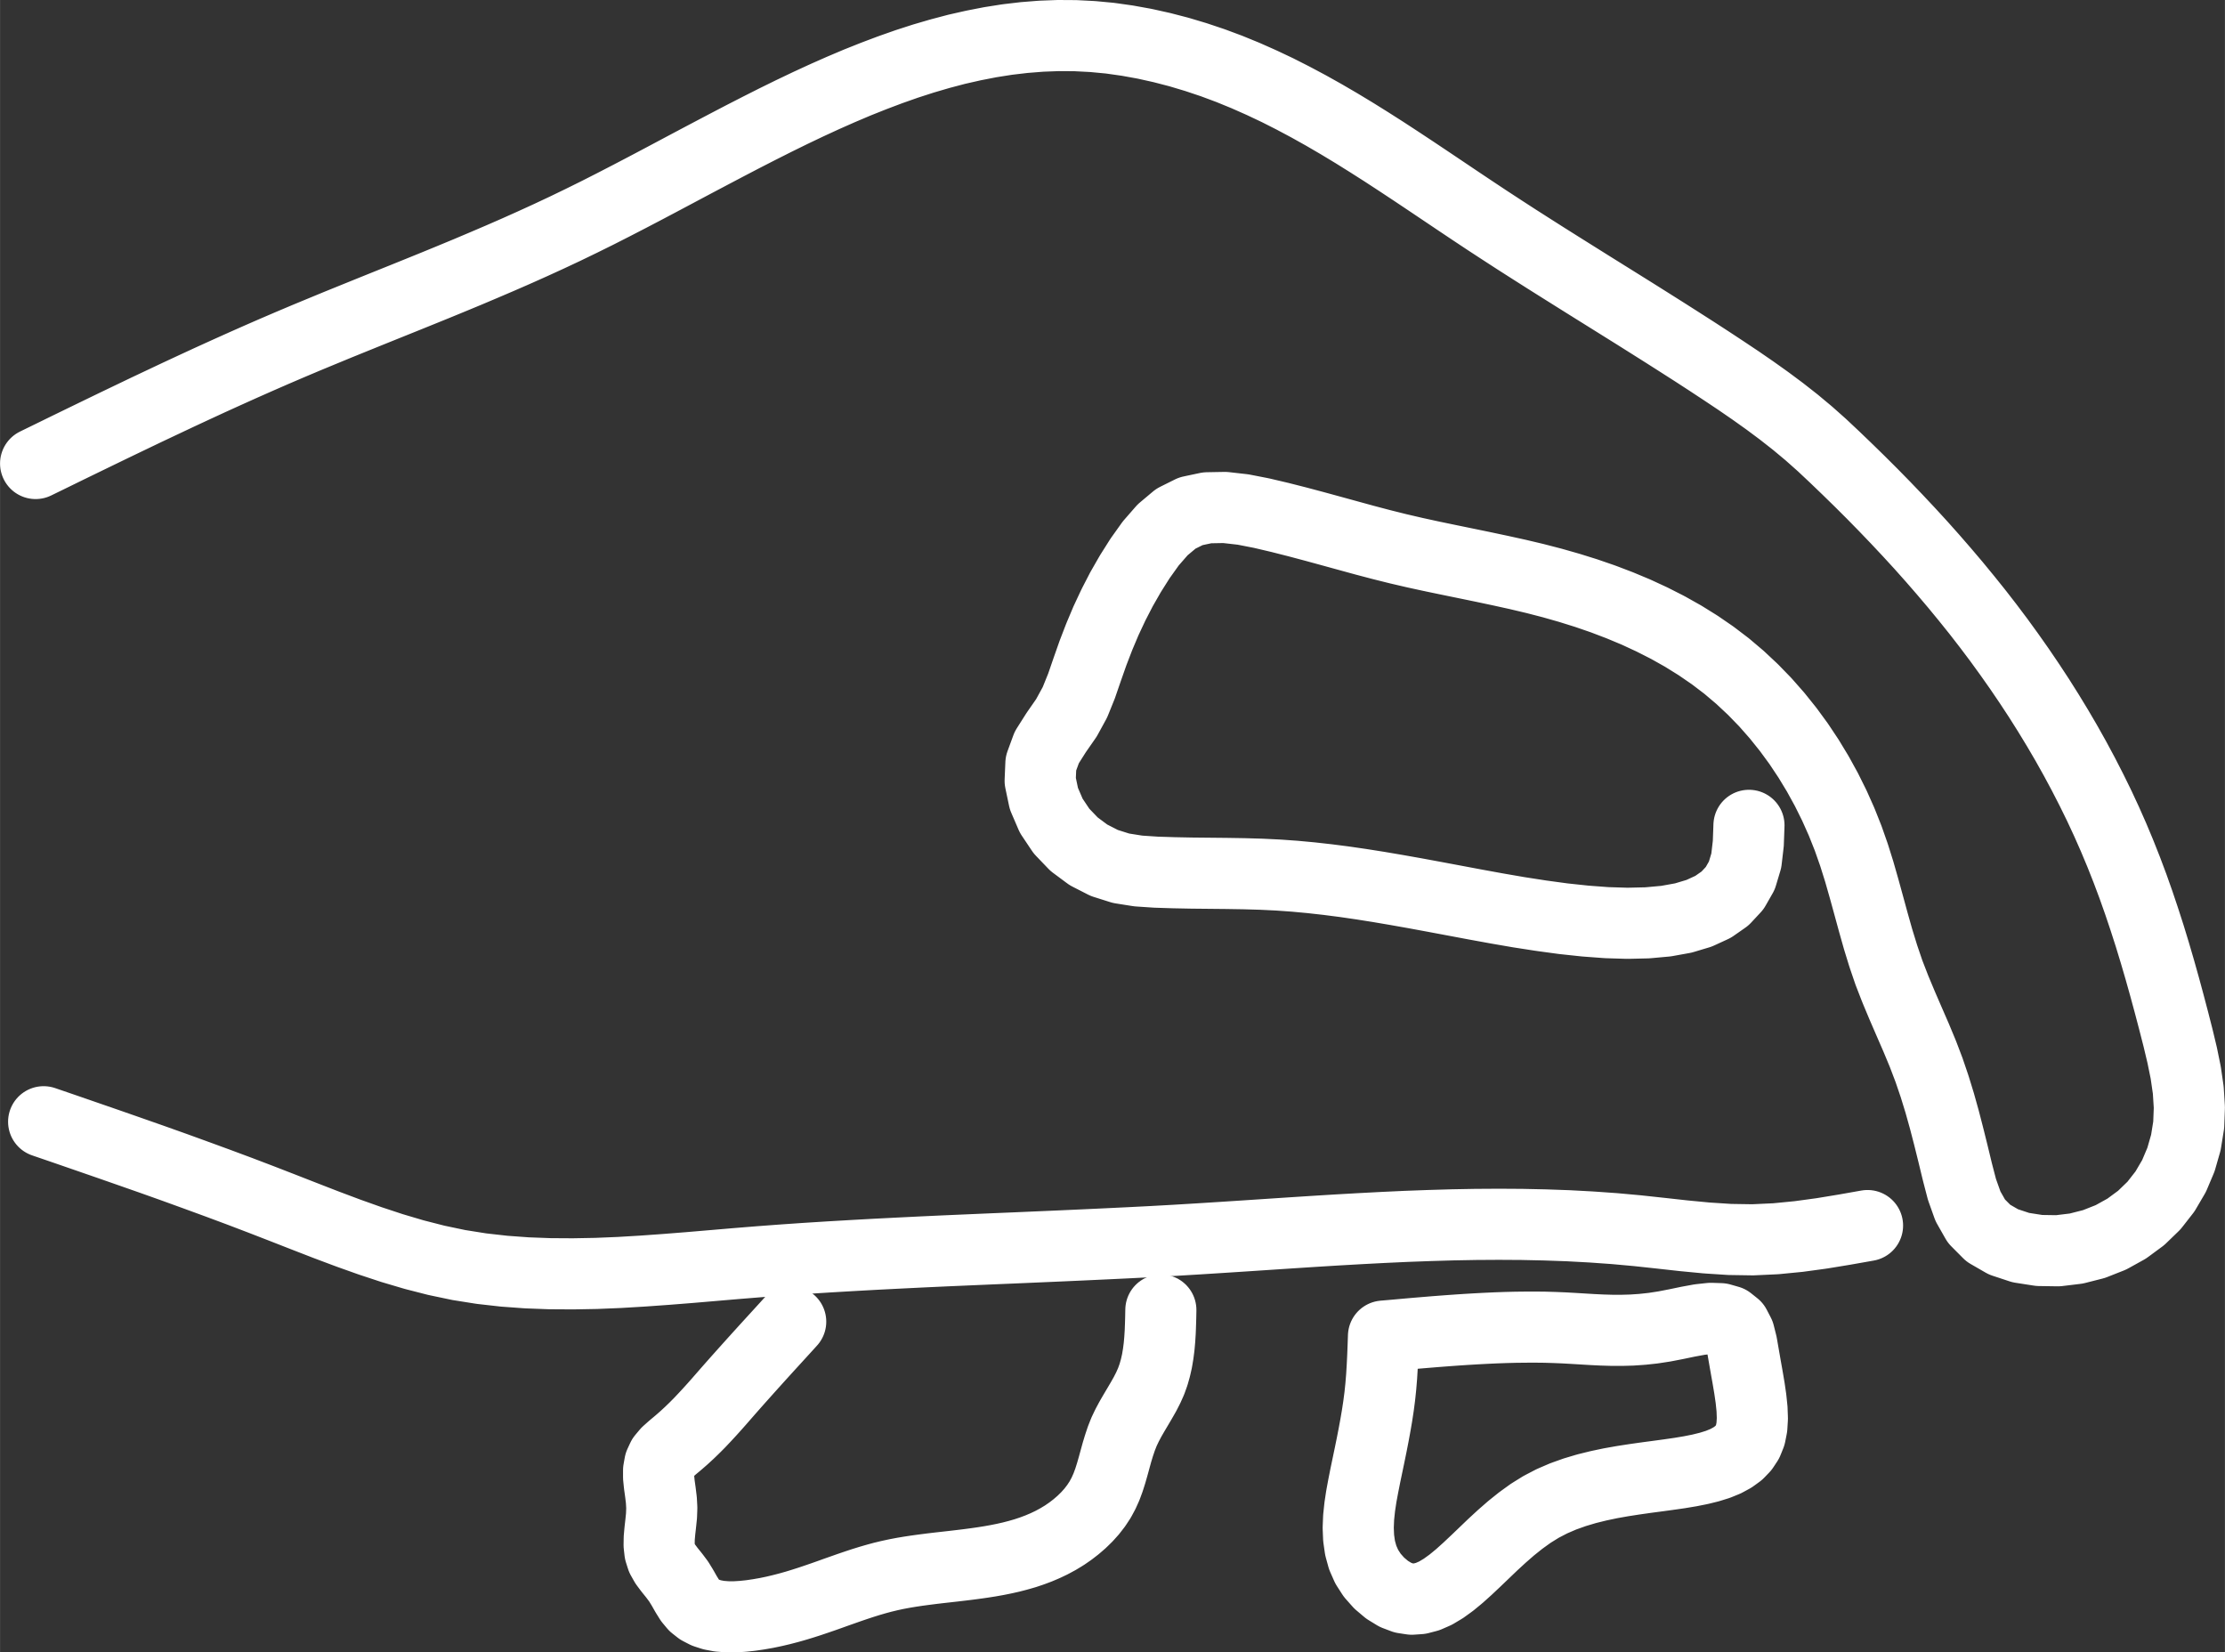
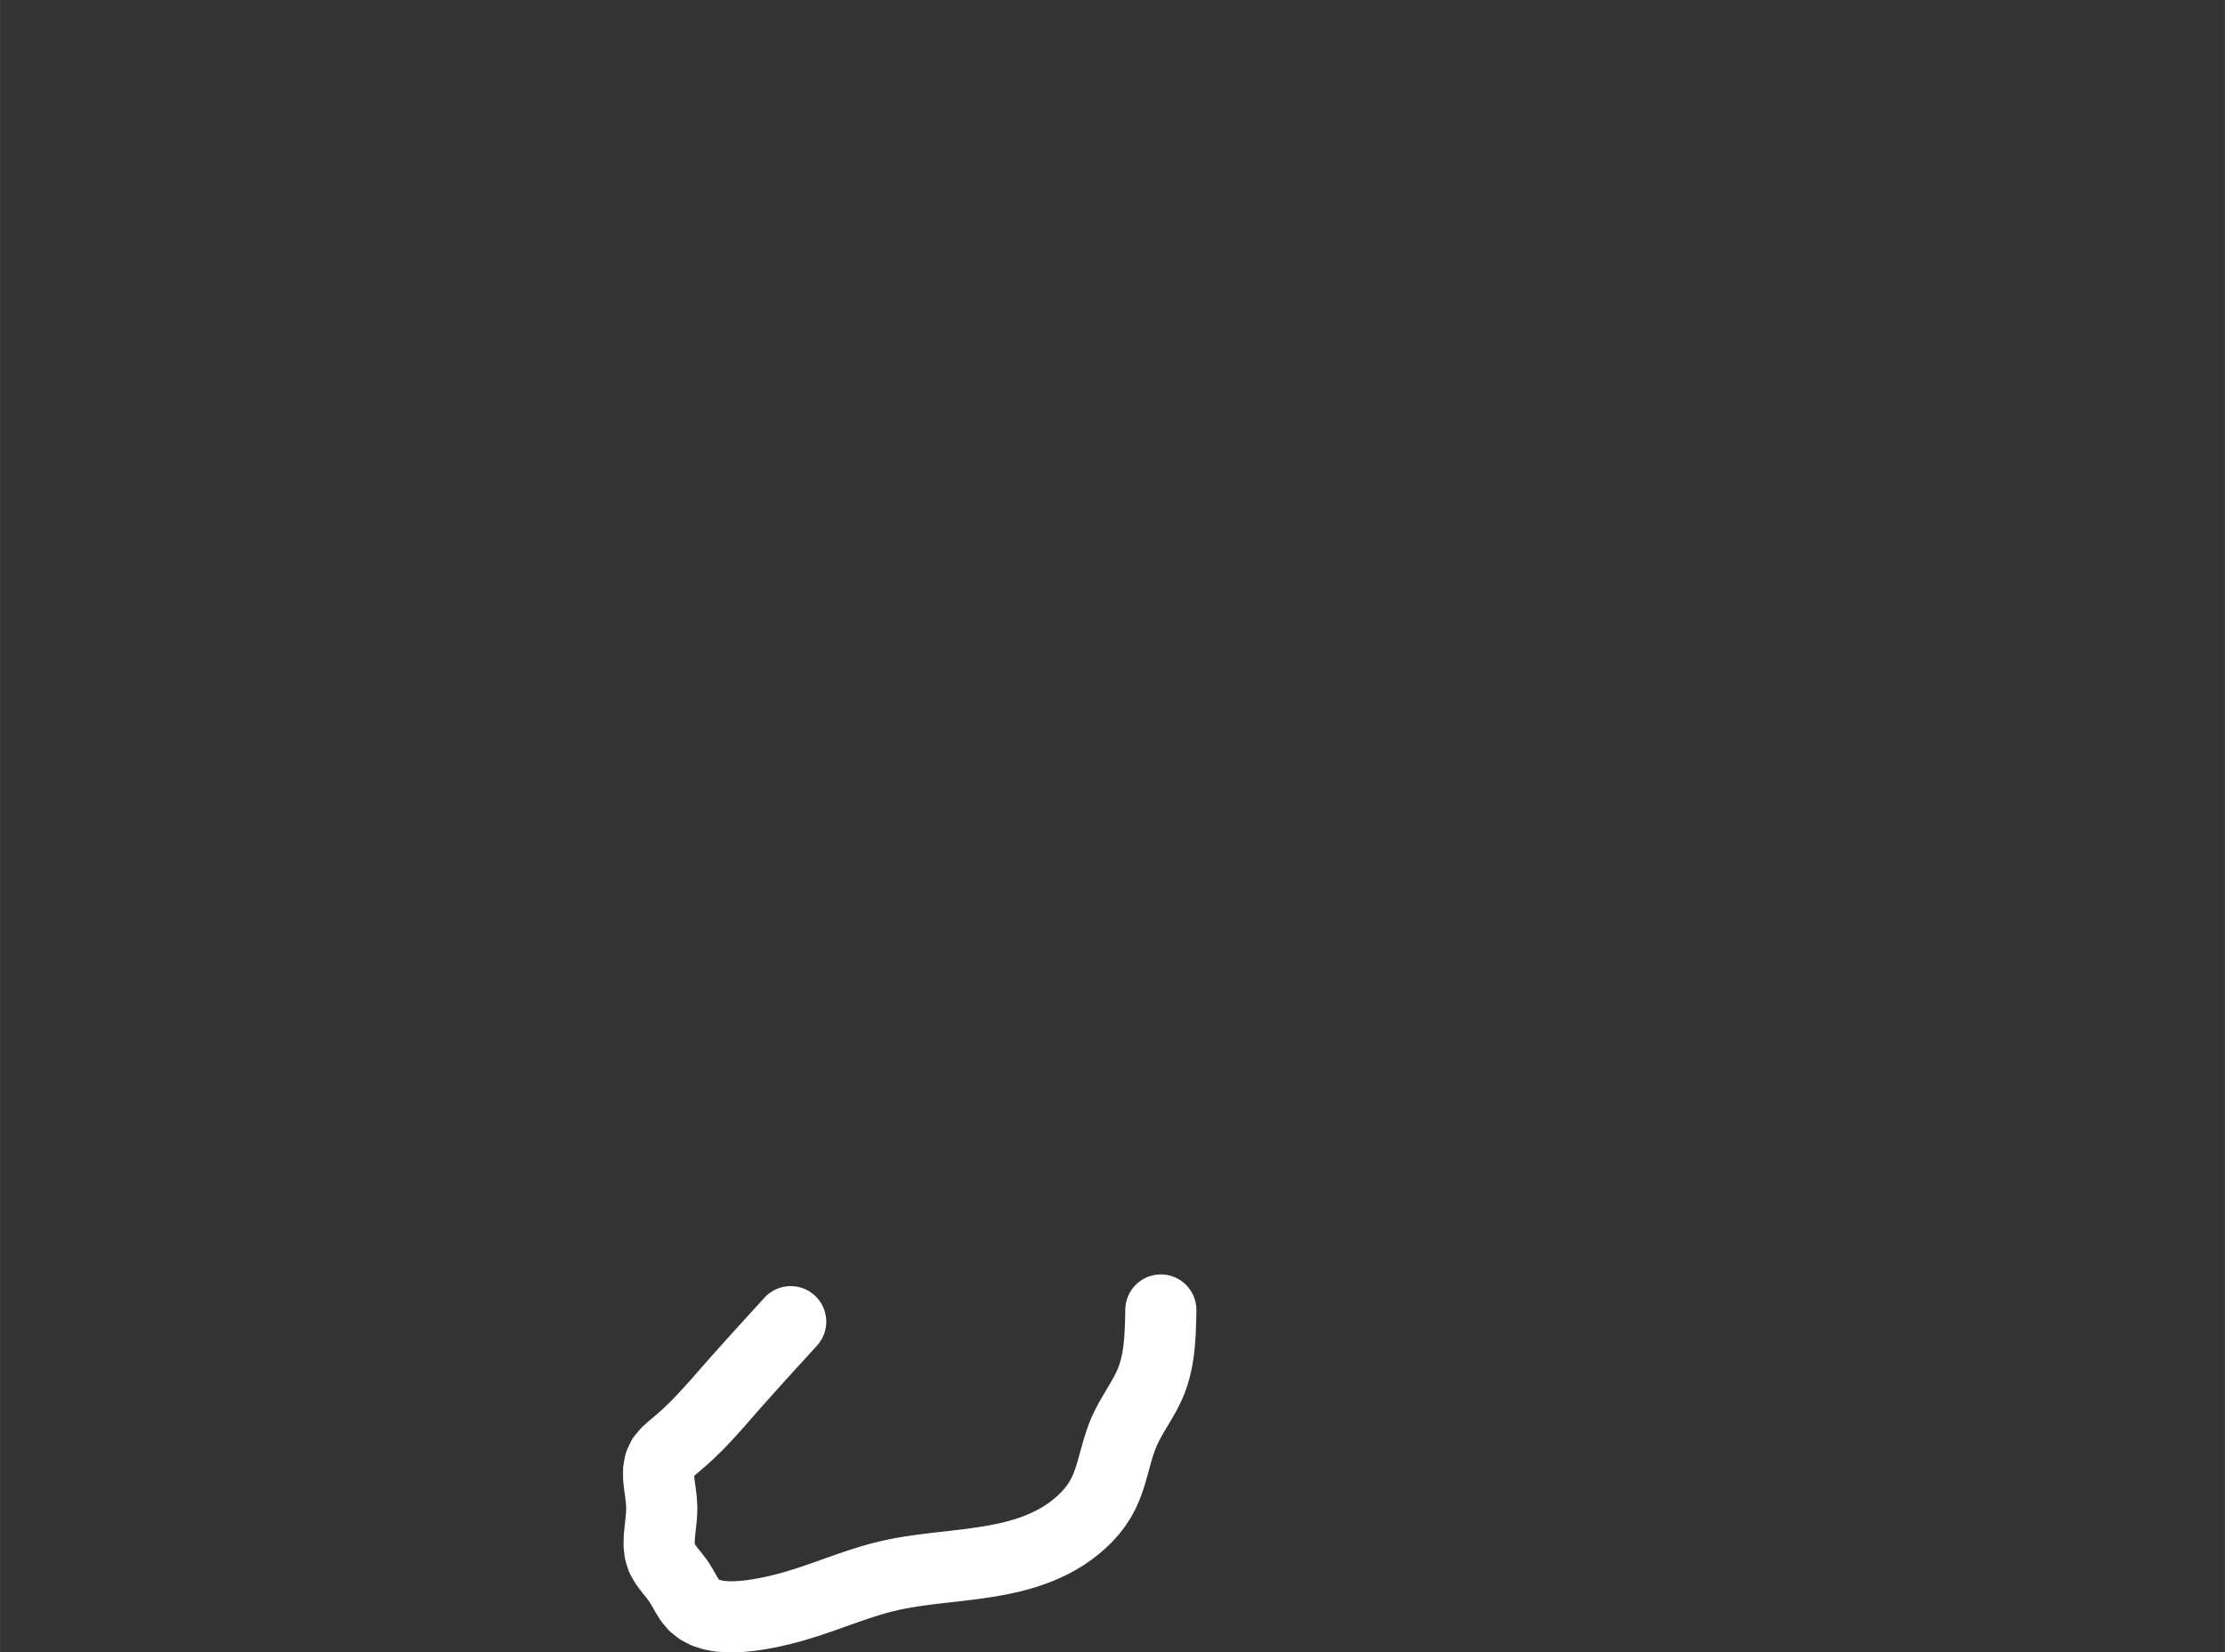
<svg xmlns="http://www.w3.org/2000/svg" width="12.516mm" height="9.294mm" viewBox="78.232 -96.105 62.58 46.472" version="1.1" style="stroke-linecap:round;stroke-linejoin:round;fill:none">
  <rect x="78.232" y="-96.105" width="62.58" height="46.472" fill="#333333" stroke="none" />
  <g transform="scale(1,-1)">
-     <path d="M79.232,83.069 L79.677,83.286 M79.677,83.286 L80.122,83.504 M80.122,83.504 L80.568,83.721 M80.568,83.721 L81.013,83.937 M81.013,83.937 L81.459,84.153 M81.459,84.153 L81.905,84.367 M81.905,84.367 L82.351,84.581 M82.351,84.581 L82.798,84.792 M82.798,84.792 L83.245,85.003 M83.245,85.003 L83.692,85.211 M83.692,85.211 L84.14,85.418 M84.14,85.418 L84.589,85.622 M84.589,85.622 L85.038,85.824 M85.038,85.824 L85.487,86.023 M85.487,86.023 L85.938,86.22 M85.938,86.22 L86.388,86.413 M86.388,86.413 L86.84,86.604 M86.84,86.604 L87.292,86.791 M87.292,86.791 L87.745,86.978 M87.745,86.978 L88.199,87.162 M88.199,87.162 L88.653,87.346 M88.653,87.346 L89.107,87.529 M89.107,87.529 L89.562,87.712 M89.562,87.712 L90.017,87.896 M90.017,87.896 L90.473,88.081 M90.473,88.081 L90.928,88.268 M90.928,88.268 L91.384,88.457 M91.384,88.457 L91.84,88.65 M91.84,88.65 L92.296,88.845 M92.296,88.845 L92.752,89.044 M92.752,89.044 L93.208,89.248 M93.208,89.248 L93.663,89.456 M93.663,89.456 L94.119,89.67 M94.119,89.67 L94.574,89.89 M94.574,89.89 L95.029,90.115 M95.029,90.115 L95.484,90.346 M95.484,90.346 L95.939,90.581 M95.939,90.581 L96.394,90.819 M96.394,90.819 L96.848,91.059 M96.848,91.059 L97.303,91.301 M97.303,91.301 L97.758,91.543 M97.758,91.543 L98.214,91.784 M98.214,91.784 L98.67,92.024 M98.67,92.024 L99.126,92.262 M99.126,92.262 L99.583,92.496 M99.583,92.496 L100.041,92.727 M100.041,92.727 L100.499,92.952 M100.499,92.952 L100.958,93.171 M100.958,93.171 L101.418,93.383 M101.418,93.383 L101.879,93.587 M101.879,93.587 L102.341,93.783 M102.341,93.783 L102.805,93.968 M102.805,93.968 L103.269,94.143 M103.269,94.143 L103.735,94.307 M103.735,94.307 L104.202,94.458 M104.202,94.458 L104.67,94.595 M104.67,94.595 L105.14,94.719 M105.14,94.719 L105.612,94.826 M105.612,94.826 L106.085,94.918 M106.085,94.918 L106.56,94.993 M106.56,94.993 L107.037,95.049 M107.037,95.049 L107.516,95.087 M107.516,95.087 L107.997,95.105 M107.997,95.105 L108.48,95.102 M108.48,95.102 L108.966,95.077 M108.966,95.077 L109.453,95.031 M109.453,95.031 L109.941,94.962 M109.941,94.962 L110.428,94.874 M110.428,94.874 L110.913,94.766 M110.913,94.766 L111.395,94.641 M111.395,94.641 L111.872,94.498 M111.872,94.498 L112.344,94.34 M112.344,94.34 L112.808,94.167 M112.808,94.167 L113.265,93.98 M113.265,93.98 L113.716,93.78 M113.716,93.78 L114.162,93.569 M114.162,93.569 L114.602,93.346 M114.602,93.346 L115.037,93.114 M115.037,93.114 L115.468,92.873 M115.468,92.873 L115.895,92.624 M115.895,92.624 L116.319,92.368 M116.319,92.368 L116.739,92.106 M116.739,92.106 L117.158,91.839 M117.158,91.839 L117.573,91.568 M117.573,91.568 L117.988,91.294 M117.988,91.294 L118.401,91.018 M118.401,91.018 L118.814,90.741 M118.814,90.741 L119.226,90.464 M119.226,90.464 L119.639,90.188 M119.639,90.188 L120.052,89.914 M120.052,89.914 L120.467,89.643 M120.467,89.643 L120.882,89.374 M120.882,89.374 L121.299,89.108 M121.299,89.108 L121.716,88.843 M121.716,88.843 L122.134,88.58 M122.134,88.58 L122.552,88.318 M122.552,88.318 L122.97,88.056 M122.97,88.056 L123.389,87.795 M123.389,87.795 L123.807,87.534 M123.807,87.534 L124.225,87.273 M124.225,87.273 L124.643,87.01 M124.643,87.01 L125.06,86.747 M125.06,86.747 L125.476,86.482 M125.476,86.482 L125.892,86.216 M125.892,86.216 L126.306,85.947 M126.306,85.947 L126.719,85.675 M126.719,85.675 L127.131,85.4 M127.131,85.4 L127.538,85.12 M127.538,85.12 L127.941,84.833 M127.941,84.833 L128.337,84.538 M128.337,84.538 L128.726,84.233 M128.726,84.233 L129.105,83.917 M129.105,83.917 L129.474,83.589 M129.474,83.589 L129.834,83.251 M129.834,83.251 L130.19,82.909 M130.19,82.909 L130.543,82.564 M130.543,82.564 L130.893,82.215 M130.893,82.215 L131.239,81.862 M131.239,81.862 L131.581,81.505 M131.581,81.505 L131.919,81.145 M131.919,81.145 L132.253,80.781 M132.253,80.781 L132.582,80.412 M132.582,80.412 L132.906,80.039 M132.906,80.039 L133.226,79.662 M133.226,79.662 L133.54,79.28 M133.54,79.28 L133.85,78.894 M133.85,78.894 L134.153,78.503 M134.153,78.503 L134.451,78.107 M134.451,78.107 L134.742,77.706 M134.742,77.706 L135.028,77.3 M135.028,77.3 L135.307,76.889 M135.307,76.889 L135.579,76.475 M135.579,76.475 L135.844,76.055 M135.844,76.055 L136.102,75.631 M136.102,75.631 L136.352,75.204 M136.352,75.204 L136.594,74.772 M136.594,74.772 L136.828,74.336 M136.828,74.336 L137.054,73.896 M137.054,73.896 L137.272,73.452 M137.272,73.452 L137.48,73.005 M137.48,73.005 L137.679,72.555 M137.679,72.555 L137.869,72.101 M137.869,72.101 L138.05,71.644 M138.05,71.644 L138.223,71.183 M138.223,71.183 L138.387,70.72 M138.387,70.72 L138.544,70.253 M138.544,70.253 L138.695,69.784 M138.695,69.784 L138.839,69.312 M138.839,69.312 L138.978,68.837 M138.978,68.837 L139.112,68.36 M139.112,68.36 L139.242,67.88 M139.242,67.88 L139.369,67.398 M139.369,67.398 L139.493,66.913 M139.493,66.913 L139.609,66.427 M139.609,66.427 L139.709,65.938 M139.709,65.938 L139.78,65.448 M139.78,65.448 L139.811,64.957 M139.811,64.957 L139.792,64.465 M139.792,64.465 L139.713,63.973 M139.713,63.973 L139.575,63.492 M139.575,63.492 L139.379,63.029 M139.379,63.029 L139.125,62.596 M139.125,62.596 L138.816,62.2 M138.816,62.2 L138.455,61.851 M138.455,61.851 L138.048,61.551 M138.048,61.551 L137.604,61.305 M137.604,61.305 L137.128,61.117 M137.128,61.117 L136.629,60.99 M136.629,60.99 L136.114,60.928 M136.114,60.928 L135.589,60.936 M135.589,60.936 L135.069,61.017 M135.069,61.017 L134.582,61.178 M134.582,61.178 L134.157,61.423 M134.157,61.423 L133.822,61.76 M133.822,61.76 L133.584,62.179 M133.584,62.179 L133.415,62.653 M133.415,62.653 L133.285,63.152 M133.285,63.152 L133.165,63.649 M133.165,63.649 L133.044,64.136 M133.044,64.136 L132.92,64.615 M132.92,64.615 L132.788,65.087 M132.788,65.087 L132.645,65.552 M132.645,65.552 L132.488,66.013 M132.488,66.013 L132.314,66.47 M132.314,66.47 L132.125,66.924 M132.125,66.924 L131.928,67.377 M131.928,67.377 L131.731,67.832 M131.731,67.832 L131.54,68.289 M131.54,68.289 L131.361,68.75 M131.361,68.75 L131.202,69.217 M131.202,69.217 L131.057,69.688 M131.057,69.688 L130.923,70.162 M130.923,70.162 L130.793,70.638 M130.793,70.638 L130.662,71.114 M130.662,71.114 L130.526,71.59 M130.526,71.59 L130.378,72.062 M130.378,72.062 L130.213,72.531 M130.213,72.531 L130.029,72.994 M130.029,72.994 L129.825,73.451 M129.825,73.451 L129.602,73.9 M129.602,73.9 L129.36,74.34 M129.36,74.34 L129.1,74.769 M129.1,74.769 L128.822,75.187 M128.822,75.187 L128.526,75.591 M128.526,75.591 L128.213,75.981 M128.213,75.981 L127.883,76.356 M127.883,76.356 L127.536,76.713 M127.536,76.713 L127.173,77.053 M127.173,77.053 L126.795,77.373 M126.795,77.373 L126.402,77.672 M126.402,77.672 L125.994,77.952 M125.994,77.952 L125.574,78.213 M125.574,78.213 L125.142,78.456 M125.142,78.456 L124.699,78.681 M124.699,78.681 L124.248,78.89 M124.248,78.89 L123.788,79.082 M123.788,79.082 L123.321,79.26 M123.321,79.26 L122.848,79.423 M122.848,79.423 L122.371,79.572 M122.371,79.572 L121.89,79.709 M121.89,79.709 L121.407,79.834 M121.407,79.834 L120.922,79.949 M120.922,79.949 L120.436,80.056 M120.436,80.056 L119.951,80.159 M119.951,80.159 L119.466,80.259 M119.466,80.259 L118.984,80.358 M118.984,80.358 L118.503,80.458 M118.503,80.458 L118.026,80.562 M118.026,80.562 L117.553,80.672 M117.553,80.672 L117.085,80.789 M117.085,80.789 L116.618,80.912 M116.618,80.912 L116.151,81.04 M116.151,81.04 L115.681,81.169 M115.681,81.169 L115.205,81.299 M115.205,81.299 L114.72,81.428 M114.72,81.428 L114.223,81.554 M114.223,81.554 L113.713,81.674 M113.713,81.674 L113.195,81.775 M113.195,81.775 L112.683,81.833 M112.683,81.833 L112.188,81.824 M112.188,81.824 L111.725,81.726 M111.725,81.726 L111.305,81.517 M111.305,81.517 L110.932,81.204 M110.932,81.204 L110.598,80.821 M110.598,80.821 L110.297,80.399 M110.297,80.399 L110.024,79.967 M110.024,79.967 L109.775,79.532 M109.775,79.532 L109.548,79.092 M109.548,79.092 L109.34,78.648 M109.34,78.648 L109.15,78.198 M109.15,78.198 L108.974,77.741 M108.974,77.741 L108.811,77.278 M108.811,77.278 L108.65,76.811 M108.65,76.811 L108.465,76.353 M108.465,76.353 L108.226,75.916 M108.226,75.916 L107.938,75.502 M107.938,75.502 L107.673,75.084 M107.673,75.084 L107.508,74.634 M107.508,74.634 L107.487,74.144 M107.487,74.144 L107.592,73.644 M107.592,73.644 L107.799,73.163 M107.799,73.163 L108.088,72.731 M108.088,72.731 L108.441,72.363 M108.441,72.363 L108.846,72.062 M108.846,72.062 L109.29,71.835 M109.29,71.835 L109.761,71.686 M109.761,71.686 L110.248,71.609 M110.248,71.609 L110.743,71.576 M110.743,71.576 L111.243,71.56 M111.243,71.56 L111.743,71.55 M111.743,71.55 L112.241,71.545 M112.241,71.545 L112.737,71.54 M112.737,71.54 L113.226,71.532 M113.226,71.532 L113.708,71.518 M113.708,71.518 L114.182,71.495 M114.182,71.495 L114.648,71.462 M114.648,71.462 L115.111,71.419 M115.111,71.419 L115.575,71.367 M115.575,71.367 L116.042,71.307 M116.042,71.307 L116.517,71.238 M116.517,71.238 L117.004,71.161 M117.004,71.161 L117.504,71.076 M117.504,71.076 L118.024,70.984 M118.024,70.984 L118.565,70.884 M118.565,70.884 L119.131,70.778 M119.131,70.778 L119.722,70.667 M119.722,70.667 L120.33,70.556 M120.33,70.556 L120.95,70.449 M120.95,70.449 L121.576,70.352 M121.576,70.352 L122.201,70.267 M122.201,70.267 L122.818,70.201 M122.818,70.201 L123.422,70.156 M123.422,70.156 L124.006,70.138 M124.006,70.138 L124.565,70.151 M124.565,70.151 L125.091,70.199 M125.091,70.199 L125.579,70.287 M125.579,70.287 L126.022,70.42 M126.022,70.42 L126.415,70.601 M126.415,70.601 L126.75,70.835 M126.75,70.835 L127.021,71.126 M127.021,71.126 L127.223,71.48 M127.223,71.48 L127.349,71.9 M127.349,71.9 L127.405,72.381 M127.405,72.381 L127.424,72.893 " style="stroke:#ffffff;stroke-width:2;" />
-     <path d="M79.458,64.557 L80.07,64.347 M80.07,64.347 L80.683,64.135 M80.683,64.135 L81.296,63.923 M81.296,63.923 L81.909,63.709 M81.909,63.709 L82.522,63.494 M82.522,63.494 L83.134,63.276 M83.134,63.276 L83.746,63.054 M83.746,63.054 L84.358,62.83 M84.358,62.83 L84.97,62.602 M84.97,62.602 L85.581,62.369 M85.581,62.369 L86.192,62.132 M86.192,62.132 L86.803,61.893 M86.803,61.893 L87.414,61.656 M87.414,61.656 L88.027,61.426 M88.027,61.426 L88.642,61.207 M88.642,61.207 L89.26,61.003 M89.26,61.003 L89.881,60.819 M89.881,60.819 L90.506,60.659 M90.506,60.659 L91.135,60.527 M91.135,60.527 L91.77,60.426 M91.77,60.426 L92.409,60.354 M92.409,60.354 L93.052,60.307 M93.052,60.307 L93.699,60.283 M93.699,60.283 L94.349,60.279 M94.349,60.279 L95.001,60.291 M95.001,60.291 L95.655,60.318 M95.655,60.318 L96.311,60.357 M96.311,60.357 L96.968,60.404 M96.968,60.404 L97.626,60.456 M97.626,60.456 L98.283,60.512 M98.283,60.512 L98.94,60.568 M98.94,60.568 L99.596,60.621 M99.596,60.621 L100.251,60.67 M100.251,60.67 L100.905,60.715 M100.905,60.715 L101.558,60.756 M101.558,60.756 L102.209,60.794 M102.209,60.794 L102.86,60.83 M102.86,60.83 L103.511,60.863 M103.511,60.863 L104.16,60.895 M104.16,60.895 L104.809,60.925 M104.809,60.925 L105.457,60.953 M105.457,60.953 L106.105,60.981 M106.105,60.981 L106.753,61.008 M106.753,61.008 L107.4,61.036 M107.4,61.036 L108.048,61.064 M108.048,61.064 L108.695,61.093 M108.695,61.093 L109.342,61.123 M109.342,61.123 L109.99,61.154 M109.99,61.154 L110.637,61.187 M110.637,61.187 L111.285,61.223 M111.285,61.223 L111.934,61.262 M111.934,61.262 L112.583,61.303 M112.583,61.303 L113.232,61.345 M113.232,61.345 L113.882,61.388 M113.882,61.388 L114.531,61.431 M114.531,61.431 L115.182,61.473 M115.182,61.473 L115.832,61.513 M115.832,61.513 L116.483,61.55 M116.483,61.55 L117.133,61.584 M117.133,61.584 L117.784,61.614 M117.784,61.614 L118.435,61.638 M118.435,61.638 L119.086,61.657 M119.086,61.657 L119.737,61.669 M119.737,61.669 L120.388,61.673 M120.388,61.673 L121.039,61.669 M121.039,61.669 L121.689,61.655 M121.689,61.655 L122.34,61.632 M122.34,61.632 L122.99,61.597 M122.99,61.597 L123.64,61.551 M123.64,61.551 L124.29,61.492 M124.29,61.492 L124.939,61.422 M124.939,61.422 L125.588,61.35 M125.588,61.35 L126.236,61.288 M126.236,61.288 L126.884,61.246 M126.884,61.246 L127.531,61.236 M127.531,61.236 L128.178,61.266 M128.178,61.266 L128.823,61.329 M128.823,61.329 L129.469,61.417 M129.469,61.417 L130.114,61.523 M130.114,61.523 L130.759,61.637 " style="stroke:#ffffff;stroke-width:2;" />
-     <path d="M117.144,58.528 L117.134,58.243 M117.134,58.243 L117.123,57.959 M117.123,57.959 L117.109,57.676 M117.109,57.676 L117.092,57.394 M117.092,57.394 L117.069,57.114 M117.069,57.114 L117.04,56.836 M117.04,56.836 L117.004,56.56 M117.004,56.56 L116.962,56.285 M116.962,56.285 L116.915,56.011 M116.915,56.011 L116.864,55.736 M116.864,55.736 L116.81,55.46 M116.81,55.46 L116.753,55.181 M116.753,55.181 L116.694,54.898 M116.694,54.898 L116.634,54.611 M116.634,54.611 L116.576,54.319 M116.576,54.319 L116.521,54.023 M116.521,54.023 L116.476,53.725 M116.476,53.725 L116.445,53.429 M116.445,53.429 L116.433,53.136 M116.433,53.136 L116.445,52.849 M116.445,52.849 L116.485,52.569 M116.485,52.569 L116.559,52.3 M116.559,52.3 L116.672,52.044 M116.672,52.044 L116.827,51.803 M116.827,51.803 L117.022,51.583 M117.022,51.583 L117.244,51.395 M117.244,51.395 L117.478,51.252 M117.478,51.252 L117.71,51.164 M117.71,51.164 L117.938,51.129 M117.938,51.129 L118.162,51.144 M118.162,51.144 L118.385,51.202 M118.385,51.202 L118.607,51.299 M118.607,51.299 L118.828,51.431 M118.828,51.431 L119.051,51.592 M119.051,51.592 L119.276,51.777 M119.276,51.777 L119.504,51.982 M119.504,51.982 L119.737,52.201 M119.737,52.201 L119.975,52.429 M119.975,52.429 L120.219,52.663 M120.219,52.663 L120.471,52.895 M120.471,52.895 L120.732,53.123 M120.732,53.123 L121.003,53.34 M121.003,53.34 L121.284,53.543 M121.284,53.543 L121.577,53.725 M121.577,53.725 L121.883,53.884 M121.883,53.884 L122.199,54.02 M122.199,54.02 L122.524,54.136 M122.524,54.136 L122.856,54.235 M122.856,54.235 L123.192,54.318 M123.192,54.318 L123.529,54.389 M123.529,54.389 L123.867,54.449 M123.867,54.449 L124.203,54.501 M124.203,54.501 L124.534,54.548 M124.534,54.548 L124.859,54.591 M124.859,54.591 L125.175,54.634 M125.175,54.634 L125.48,54.678 M125.48,54.678 L125.773,54.727 M125.773,54.727 L126.05,54.782 M126.05,54.782 L126.309,54.846 M126.309,54.846 L126.55,54.921 M126.55,54.921 L126.768,55.01 M126.768,55.01 L126.963,55.116 M126.963,55.116 L127.132,55.239 M127.132,55.239 L127.272,55.384 M127.272,55.384 L127.383,55.552 M127.383,55.552 L127.461,55.746 M127.461,55.746 L127.505,55.967 M127.505,55.967 L127.52,56.213 M127.52,56.213 L127.51,56.479 M127.51,56.479 L127.481,56.763 M127.481,56.763 L127.438,57.06 M127.438,57.06 L127.386,57.368 M127.386,57.368 L127.33,57.682 M127.33,57.682 L127.275,57.998 M127.275,57.998 L127.221,58.309 M127.221,58.309 L127.15,58.591 M127.15,58.591 L127.035,58.812 M127.035,58.812 L126.859,58.952 M126.859,58.952 L126.627,59.018 M126.627,59.018 L126.35,59.027 M126.35,59.027 L126.042,58.994 M126.042,58.994 L125.714,58.934 M125.714,58.934 L125.378,58.864 M125.378,58.864 L125.047,58.8 M125.047,58.8 L124.728,58.751 M124.728,58.751 L124.422,58.718 M124.422,58.718 L124.126,58.698 M124.126,58.698 L123.84,58.69 M123.84,58.69 L123.561,58.691 M123.561,58.691 L123.288,58.699 M123.288,58.699 L123.019,58.712 M123.019,58.712 L122.753,58.728 M122.753,58.728 L122.488,58.744 M122.488,58.744 L122.223,58.759 M122.223,58.759 L121.955,58.77 M121.955,58.77 L121.685,58.778 M121.685,58.778 L121.413,58.781 M121.413,58.781 L121.139,58.78 M121.139,58.78 L120.862,58.777 M120.862,58.777 L120.583,58.77 M120.583,58.77 L120.303,58.76 M120.303,58.76 L120.021,58.747 M120.021,58.747 L119.738,58.732 M119.738,58.732 L119.453,58.715 M119.453,58.715 L119.167,58.696 M119.167,58.696 L118.88,58.675 M118.88,58.675 L118.592,58.653 M118.592,58.653 L118.303,58.629 M118.303,58.629 L118.014,58.605 M118.014,58.605 L117.724,58.579 M117.724,58.579 L117.434,58.553 M117.434,58.553 L117.144,58.528 " style="stroke:#ffffff;stroke-width:2;" />
    <path d="M100.471,58.934 L100.334,58.783 M100.334,58.783 L100.197,58.633 M100.197,58.633 L100.06,58.483 M100.06,58.483 L99.923,58.333 M99.923,58.333 L99.786,58.183 M99.786,58.183 L99.65,58.033 M99.65,58.033 L99.514,57.883 M99.514,57.883 L99.379,57.733 M99.379,57.733 L99.244,57.583 M99.244,57.583 L99.11,57.433 M99.11,57.433 L98.976,57.283 M98.976,57.283 L98.843,57.133 M98.843,57.133 L98.711,56.983 M98.711,56.983 L98.58,56.833 M98.58,56.833 L98.449,56.683 M98.449,56.683 L98.317,56.534 M98.317,56.534 L98.183,56.386 M98.183,56.386 L98.047,56.239 M98.047,56.239 L97.909,56.093 M97.909,56.093 L97.766,55.949 M97.766,55.949 L97.619,55.807 M97.619,55.807 L97.467,55.667 M97.467,55.667 L97.309,55.529 M97.309,55.529 L97.146,55.393 M97.146,55.393 L96.991,55.255 M96.991,55.255 L96.865,55.105 M96.865,55.105 L96.788,54.939 M96.788,54.939 L96.755,54.755 M96.755,54.755 L96.755,54.558 M96.755,54.558 L96.776,54.35 M96.776,54.35 L96.806,54.135 M96.806,54.135 L96.833,53.915 M96.833,53.915 L96.845,53.695 M96.845,53.695 L96.837,53.477 M96.837,53.477 L96.815,53.261 M96.815,53.261 L96.791,53.051 M96.791,53.051 L96.773,52.847 M96.773,52.847 L96.77,52.65 M96.77,52.65 L96.791,52.463 M96.791,52.463 L96.847,52.286 M96.847,52.286 L96.941,52.119 M96.941,52.119 L97.061,51.958 M97.061,51.958 L97.192,51.796 M97.192,51.796 L97.318,51.628 M97.318,51.628 L97.428,51.449 M97.428,51.449 L97.53,51.269 M97.53,51.269 L97.636,51.099 M97.636,51.099 L97.758,50.953 M97.758,50.953 L97.905,50.837 M97.905,50.837 L98.074,50.75 M98.074,50.75 L98.262,50.689 M98.262,50.689 L98.464,50.651 M98.464,50.651 L98.678,50.634 M98.678,50.634 L98.9,50.633 M98.9,50.633 L99.125,50.647 M99.125,50.647 L99.351,50.671 M99.351,50.671 L99.573,50.704 M99.573,50.704 L99.79,50.742 M99.79,50.742 L100.002,50.786 M100.002,50.786 L100.209,50.835 M100.209,50.835 L100.413,50.888 M100.413,50.888 L100.612,50.944 M100.612,50.944 L100.808,51.004 M100.808,51.004 L101.002,51.066 M101.002,51.066 L101.192,51.13 M101.192,51.13 L101.381,51.195 M101.381,51.195 L101.568,51.261 M101.568,51.261 L101.754,51.328 M101.754,51.328 L101.939,51.393 M101.939,51.393 L102.124,51.458 M102.124,51.458 L102.309,51.521 M102.309,51.521 L102.494,51.582 M102.494,51.582 L102.68,51.64 M102.68,51.64 L102.868,51.695 M102.868,51.695 L103.057,51.746 M103.057,51.746 L103.248,51.792 M103.248,51.792 L103.442,51.834 M103.442,51.834 L103.638,51.871 M103.638,51.871 L103.836,51.904 M103.836,51.904 L104.036,51.934 M104.036,51.934 L104.238,51.961 M104.238,51.961 L104.441,51.987 M104.441,51.987 L104.644,52.011 M104.644,52.011 L104.849,52.034 M104.849,52.034 L105.053,52.057 M105.053,52.057 L105.258,52.081 M105.258,52.081 L105.463,52.106 M105.463,52.106 L105.668,52.133 M105.668,52.133 L105.871,52.162 M105.871,52.162 L106.074,52.194 M106.074,52.194 L106.276,52.23 M106.276,52.23 L106.476,52.27 M106.476,52.27 L106.675,52.315 M106.675,52.315 L106.871,52.366 M106.871,52.366 L107.065,52.422 M107.065,52.422 L107.257,52.486 M107.257,52.486 L107.446,52.557 M107.446,52.557 L107.632,52.636 M107.632,52.636 L107.814,52.723 M107.814,52.723 L107.993,52.82 M107.993,52.82 L108.168,52.926 M108.168,52.926 L108.338,53.043 M108.338,53.043 L108.501,53.169 M108.501,53.169 L108.657,53.304 M108.657,53.304 L108.804,53.448 M108.804,53.448 L108.94,53.6 M108.94,53.6 L109.064,53.761 M109.064,53.761 L109.175,53.93 M109.175,53.93 L109.27,54.106 M109.27,54.106 L109.352,54.289 M109.352,54.289 L109.422,54.478 M109.422,54.478 L109.483,54.67 M109.483,54.67 L109.539,54.865 M109.539,54.865 L109.593,55.062 M109.593,55.062 L109.647,55.258 M109.647,55.258 L109.706,55.453 M109.706,55.453 L109.771,55.646 M109.771,55.646 L109.845,55.834 M109.845,55.834 L109.932,56.017 M109.932,56.017 L110.028,56.197 M110.028,56.197 L110.13,56.373 M110.13,56.373 L110.234,56.548 M110.234,56.548 L110.337,56.723 M110.337,56.723 L110.437,56.899 M110.437,56.899 L110.528,57.077 M110.528,57.077 L110.609,57.259 M110.609,57.259 L110.676,57.446 M110.676,57.446 L110.73,57.637 M110.73,57.637 L110.774,57.832 M110.774,57.832 L110.807,58.03 M110.807,58.03 L110.833,58.231 M110.833,58.231 L110.851,58.435 M110.851,58.435 L110.864,58.64 M110.864,58.64 L110.872,58.847 M110.872,58.847 L110.878,59.055 M110.878,59.055 L110.882,59.263 " style="stroke:#ffffff;stroke-width:2;" />
  </g>
</svg>